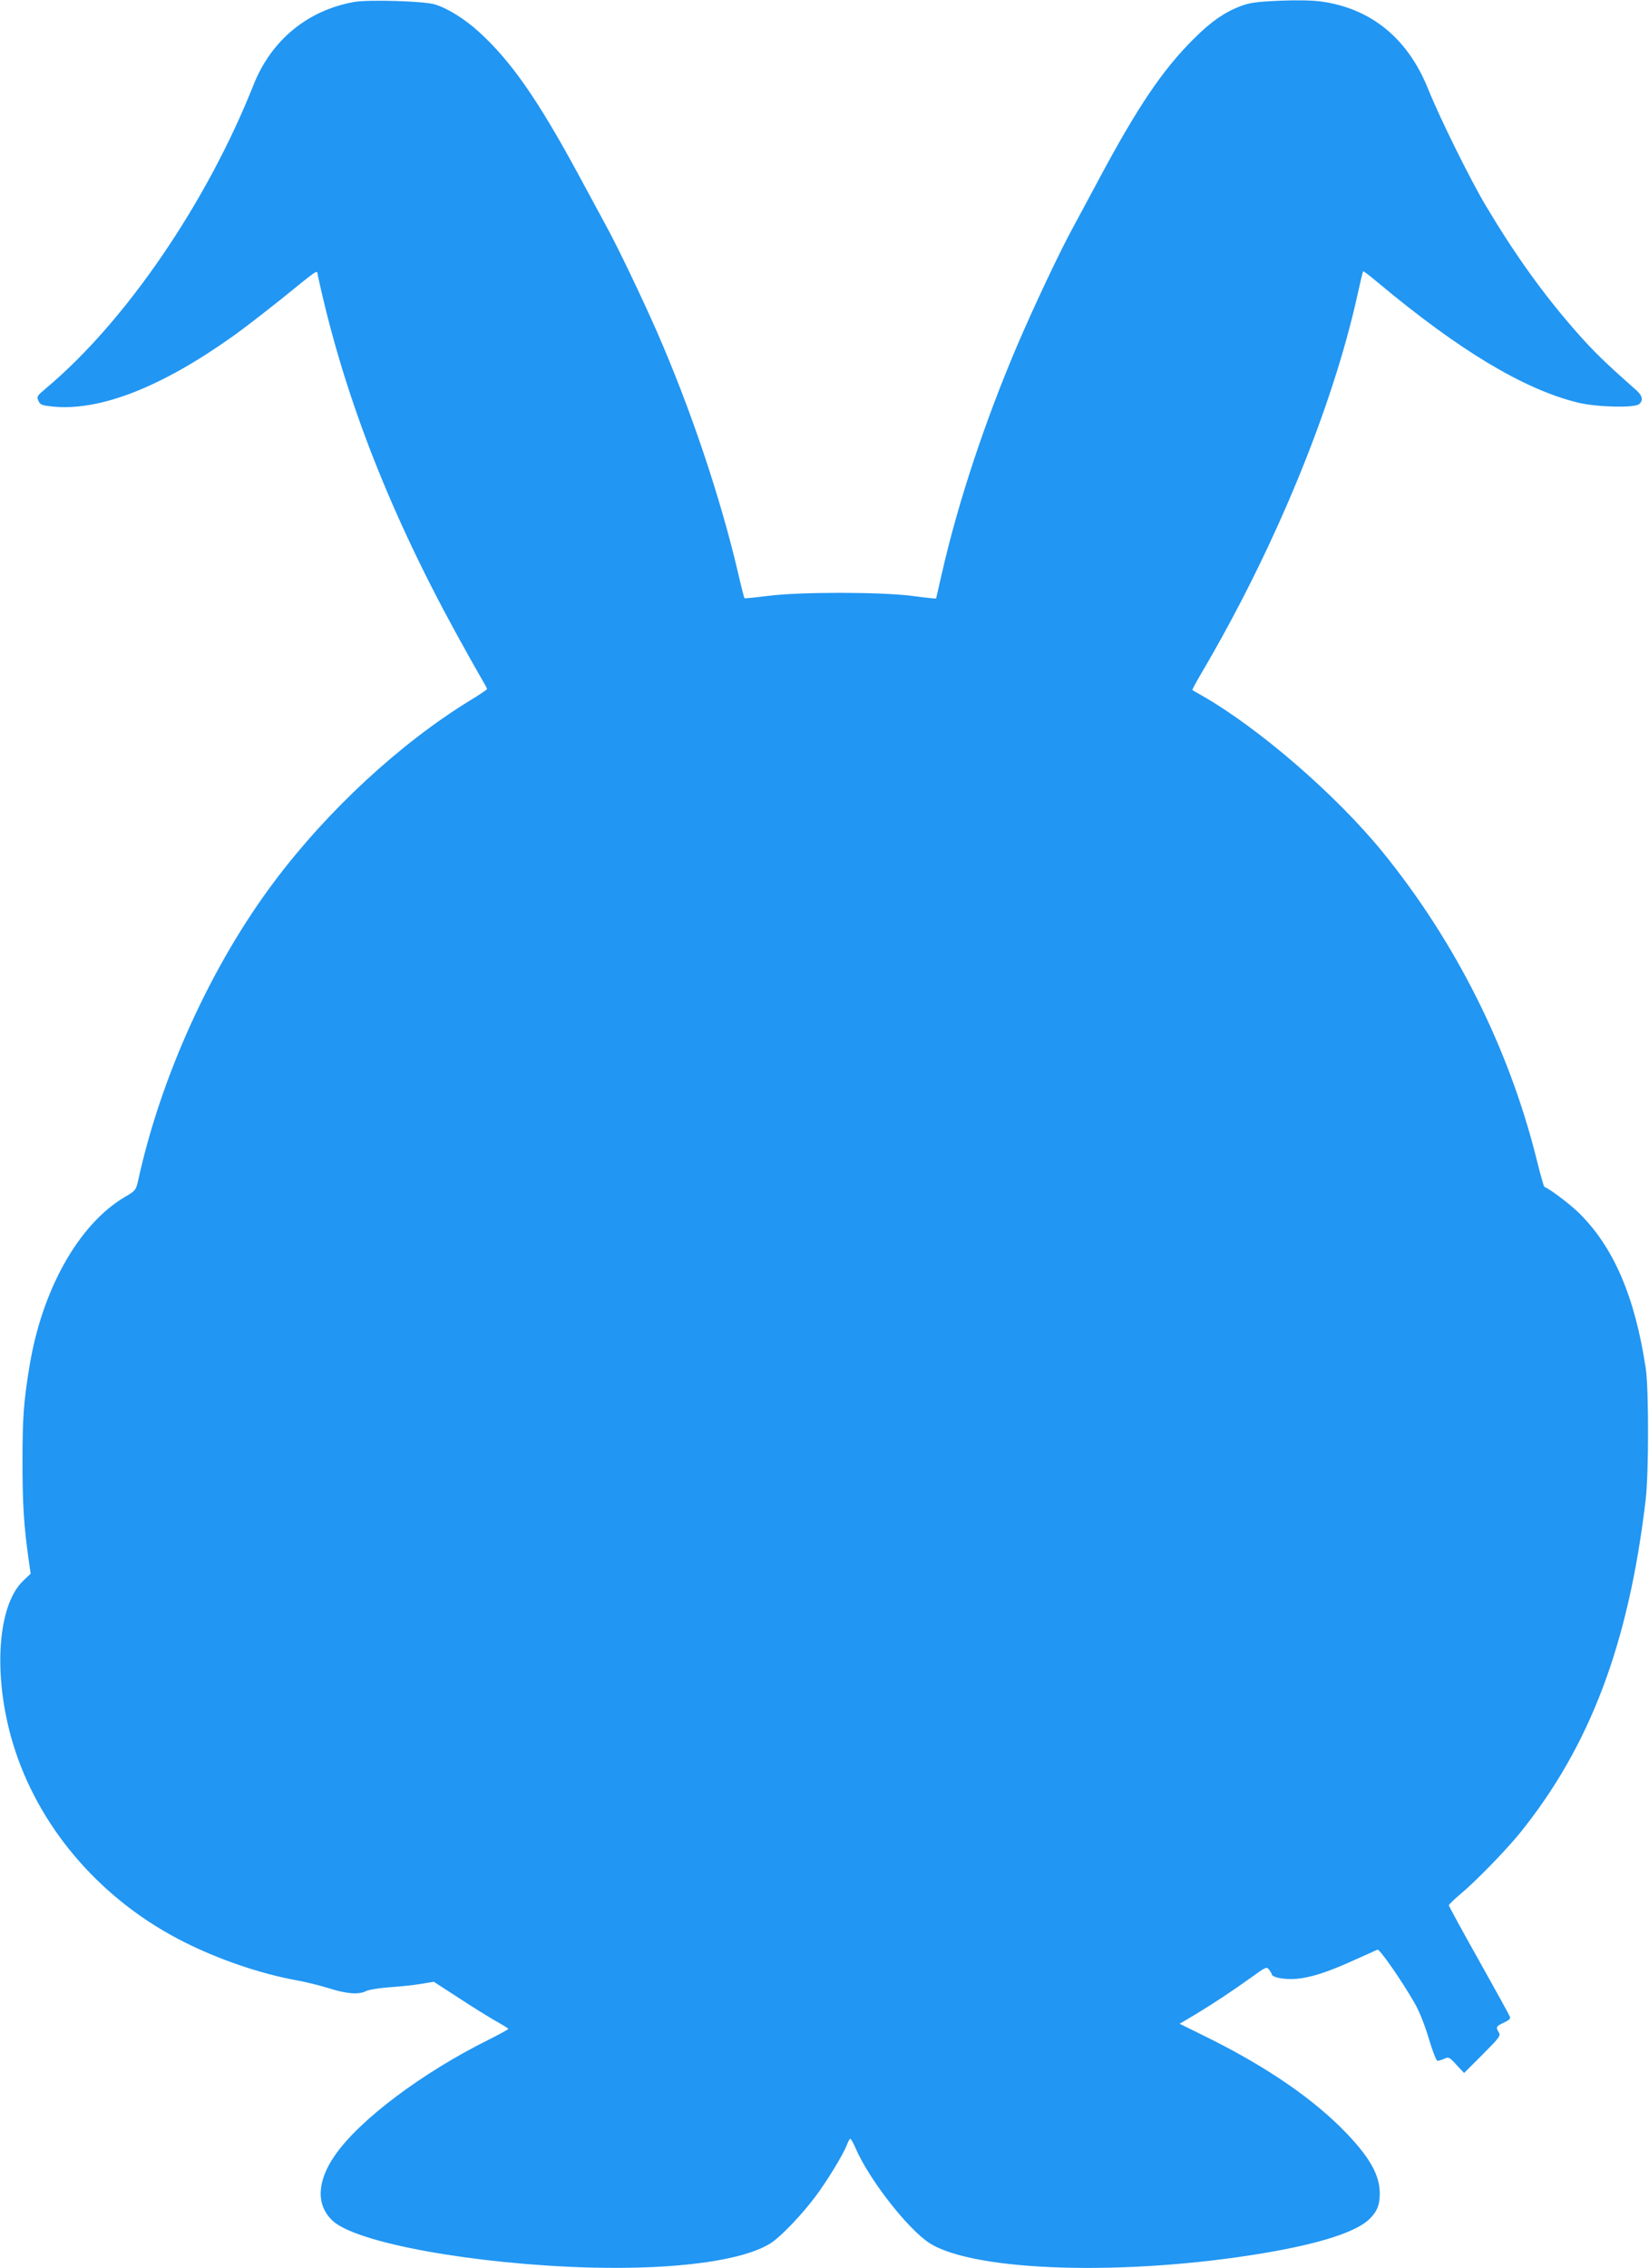
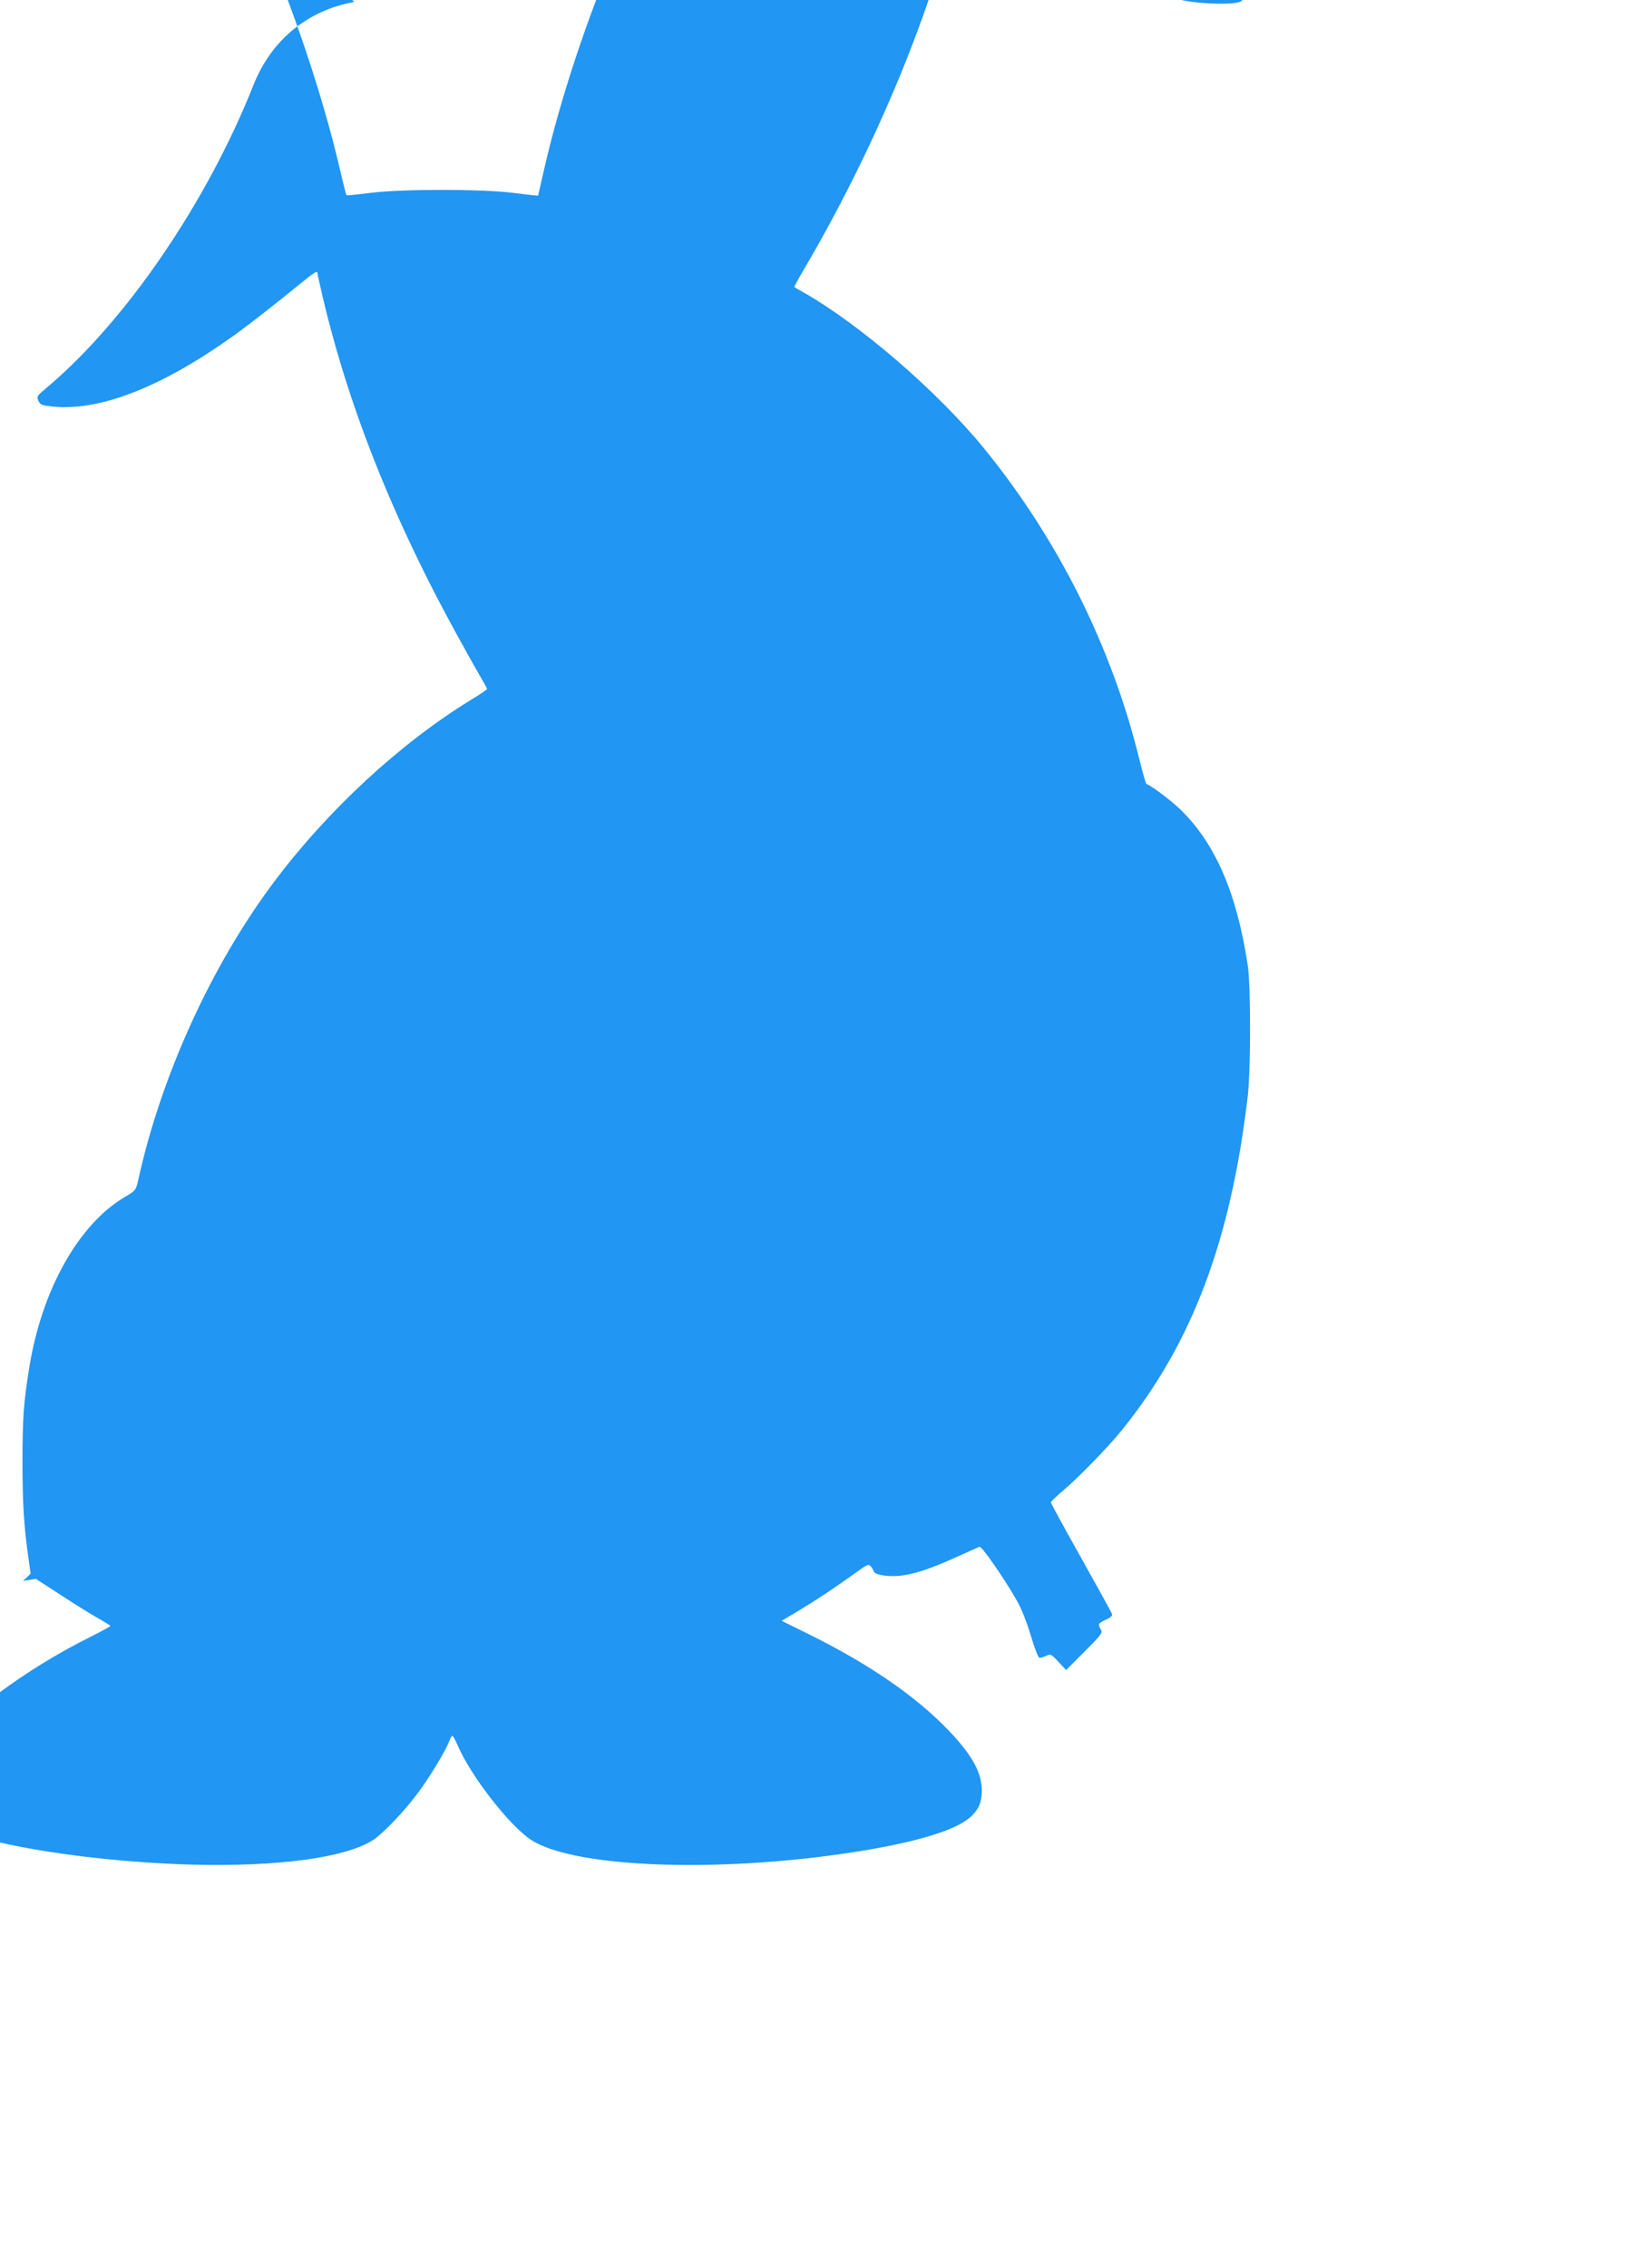
<svg xmlns="http://www.w3.org/2000/svg" version="1.0" width="931pt" height="1280pt" viewBox="0 0 931 1280" preserveAspectRatio="xMidYMid meet">
  <g transform="translate(0,1280) scale(0.1,-0.1)" fill="#2196f3" stroke="none">
-     <path d="M2000 12789 c-264 -47 -469 -216 -569 -469 -264 -665 -723 -1336 -1171 -1711 -51 -43 -54 -47 -43 -71 10 -23 19 -26 87 -33 265 -24 611 112 1013 399 54 38 174 131 267 205 224 181 204 168 210 139 142 -661 395 -1317 779 -2018 49 -90 110 -198 133 -238 24 -41 44 -77 44 -80 0 -4 -42 -32 -93 -63 -396 -242 -807 -622 -1109 -1025 -354 -471 -640 -1099 -768 -1686 -13 -55 -15 -58 -75 -93 -260 -153 -468 -522 -539 -958 -33 -202 -39 -291 -39 -537 0 -239 8 -365 35 -553 l11 -78 -43 -41 c-152 -146 -172 -571 -44 -958 151 -458 499 -852 954 -1080 194 -98 429 -178 630 -215 52 -9 137 -30 188 -46 101 -32 168 -37 210 -15 15 7 74 17 132 21 58 4 137 12 177 19 l72 12 139 -90 c76 -50 171 -109 210 -131 39 -22 72 -42 72 -45 0 -3 -48 -29 -107 -59 -378 -187 -735 -455 -873 -656 -101 -146 -106 -279 -13 -367 133 -126 800 -247 1458 -265 486 -12 861 39 1017 138 57 37 173 158 251 262 66 87 161 244 179 294 7 18 15 33 19 33 3 0 17 -24 29 -52 74 -174 295 -458 418 -537 254 -162 1112 -187 1890 -56 324 55 528 122 599 197 40 42 53 76 53 141 -1 101 -54 197 -185 335 -182 191 -446 374 -787 543 l-158 78 88 52 c106 64 210 133 320 212 79 57 83 59 97 41 8 -10 15 -22 15 -25 1 -18 66 -31 133 -27 84 6 181 37 339 109 62 28 118 53 125 56 12 5 134 -170 210 -302 25 -43 56 -120 79 -197 23 -77 43 -128 50 -128 7 0 25 5 39 12 24 11 29 8 68 -35 l43 -46 104 104 c95 95 104 107 92 125 -18 30 -15 35 28 55 29 13 39 23 35 33 -3 9 -82 152 -175 318 -94 167 -170 307 -170 311 0 5 31 35 68 66 84 70 257 248 333 342 397 492 614 1068 710 1880 18 149 18 622 1 740 -61 407 -182 689 -380 882 -53 51 -160 132 -193 145 -3 2 -23 71 -43 153 -156 628 -458 1230 -872 1739 -262 321 -698 698 -1019 881 -27 15 -52 29 -53 31 -2 1 20 42 48 90 413 700 743 1499 885 2144 15 69 29 127 31 129 2 2 40 -27 85 -65 459 -383 822 -601 1127 -676 105 -26 319 -31 346 -9 25 21 19 48 -16 79 -178 157 -244 222 -339 330 -185 211 -342 429 -508 707 -90 150 -263 501 -327 660 -114 286 -320 456 -602 496 -48 7 -137 9 -236 5 -133 -6 -169 -11 -223 -31 -91 -35 -166 -87 -264 -185 -176 -175 -316 -383 -534 -790 -48 -91 -114 -212 -145 -270 -74 -134 -221 -446 -315 -665 -183 -429 -335 -886 -426 -1285 -18 -80 -34 -146 -34 -148 -1 -1 -62 5 -136 15 -184 23 -632 23 -814 0 -71 -9 -131 -15 -132 -13 -2 2 -19 68 -37 147 -100 426 -267 922 -458 1359 -87 197 -215 465 -283 590 -34 63 -109 201 -165 305 -225 415 -376 631 -555 794 -81 74 -179 135 -250 156 -61 19 -376 28 -455 14z" />
+     <path d="M2000 12789 c-264 -47 -469 -216 -569 -469 -264 -665 -723 -1336 -1171 -1711 -51 -43 -54 -47 -43 -71 10 -23 19 -26 87 -33 265 -24 611 112 1013 399 54 38 174 131 267 205 224 181 204 168 210 139 142 -661 395 -1317 779 -2018 49 -90 110 -198 133 -238 24 -41 44 -77 44 -80 0 -4 -42 -32 -93 -63 -396 -242 -807 -622 -1109 -1025 -354 -471 -640 -1099 -768 -1686 -13 -55 -15 -58 -75 -93 -260 -153 -468 -522 -539 -958 -33 -202 -39 -291 -39 -537 0 -239 8 -365 35 -553 l11 -78 -43 -41 l72 12 139 -90 c76 -50 171 -109 210 -131 39 -22 72 -42 72 -45 0 -3 -48 -29 -107 -59 -378 -187 -735 -455 -873 -656 -101 -146 -106 -279 -13 -367 133 -126 800 -247 1458 -265 486 -12 861 39 1017 138 57 37 173 158 251 262 66 87 161 244 179 294 7 18 15 33 19 33 3 0 17 -24 29 -52 74 -174 295 -458 418 -537 254 -162 1112 -187 1890 -56 324 55 528 122 599 197 40 42 53 76 53 141 -1 101 -54 197 -185 335 -182 191 -446 374 -787 543 l-158 78 88 52 c106 64 210 133 320 212 79 57 83 59 97 41 8 -10 15 -22 15 -25 1 -18 66 -31 133 -27 84 6 181 37 339 109 62 28 118 53 125 56 12 5 134 -170 210 -302 25 -43 56 -120 79 -197 23 -77 43 -128 50 -128 7 0 25 5 39 12 24 11 29 8 68 -35 l43 -46 104 104 c95 95 104 107 92 125 -18 30 -15 35 28 55 29 13 39 23 35 33 -3 9 -82 152 -175 318 -94 167 -170 307 -170 311 0 5 31 35 68 66 84 70 257 248 333 342 397 492 614 1068 710 1880 18 149 18 622 1 740 -61 407 -182 689 -380 882 -53 51 -160 132 -193 145 -3 2 -23 71 -43 153 -156 628 -458 1230 -872 1739 -262 321 -698 698 -1019 881 -27 15 -52 29 -53 31 -2 1 20 42 48 90 413 700 743 1499 885 2144 15 69 29 127 31 129 2 2 40 -27 85 -65 459 -383 822 -601 1127 -676 105 -26 319 -31 346 -9 25 21 19 48 -16 79 -178 157 -244 222 -339 330 -185 211 -342 429 -508 707 -90 150 -263 501 -327 660 -114 286 -320 456 -602 496 -48 7 -137 9 -236 5 -133 -6 -169 -11 -223 -31 -91 -35 -166 -87 -264 -185 -176 -175 -316 -383 -534 -790 -48 -91 -114 -212 -145 -270 -74 -134 -221 -446 -315 -665 -183 -429 -335 -886 -426 -1285 -18 -80 -34 -146 -34 -148 -1 -1 -62 5 -136 15 -184 23 -632 23 -814 0 -71 -9 -131 -15 -132 -13 -2 2 -19 68 -37 147 -100 426 -267 922 -458 1359 -87 197 -215 465 -283 590 -34 63 -109 201 -165 305 -225 415 -376 631 -555 794 -81 74 -179 135 -250 156 -61 19 -376 28 -455 14z" />
  </g>
</svg>